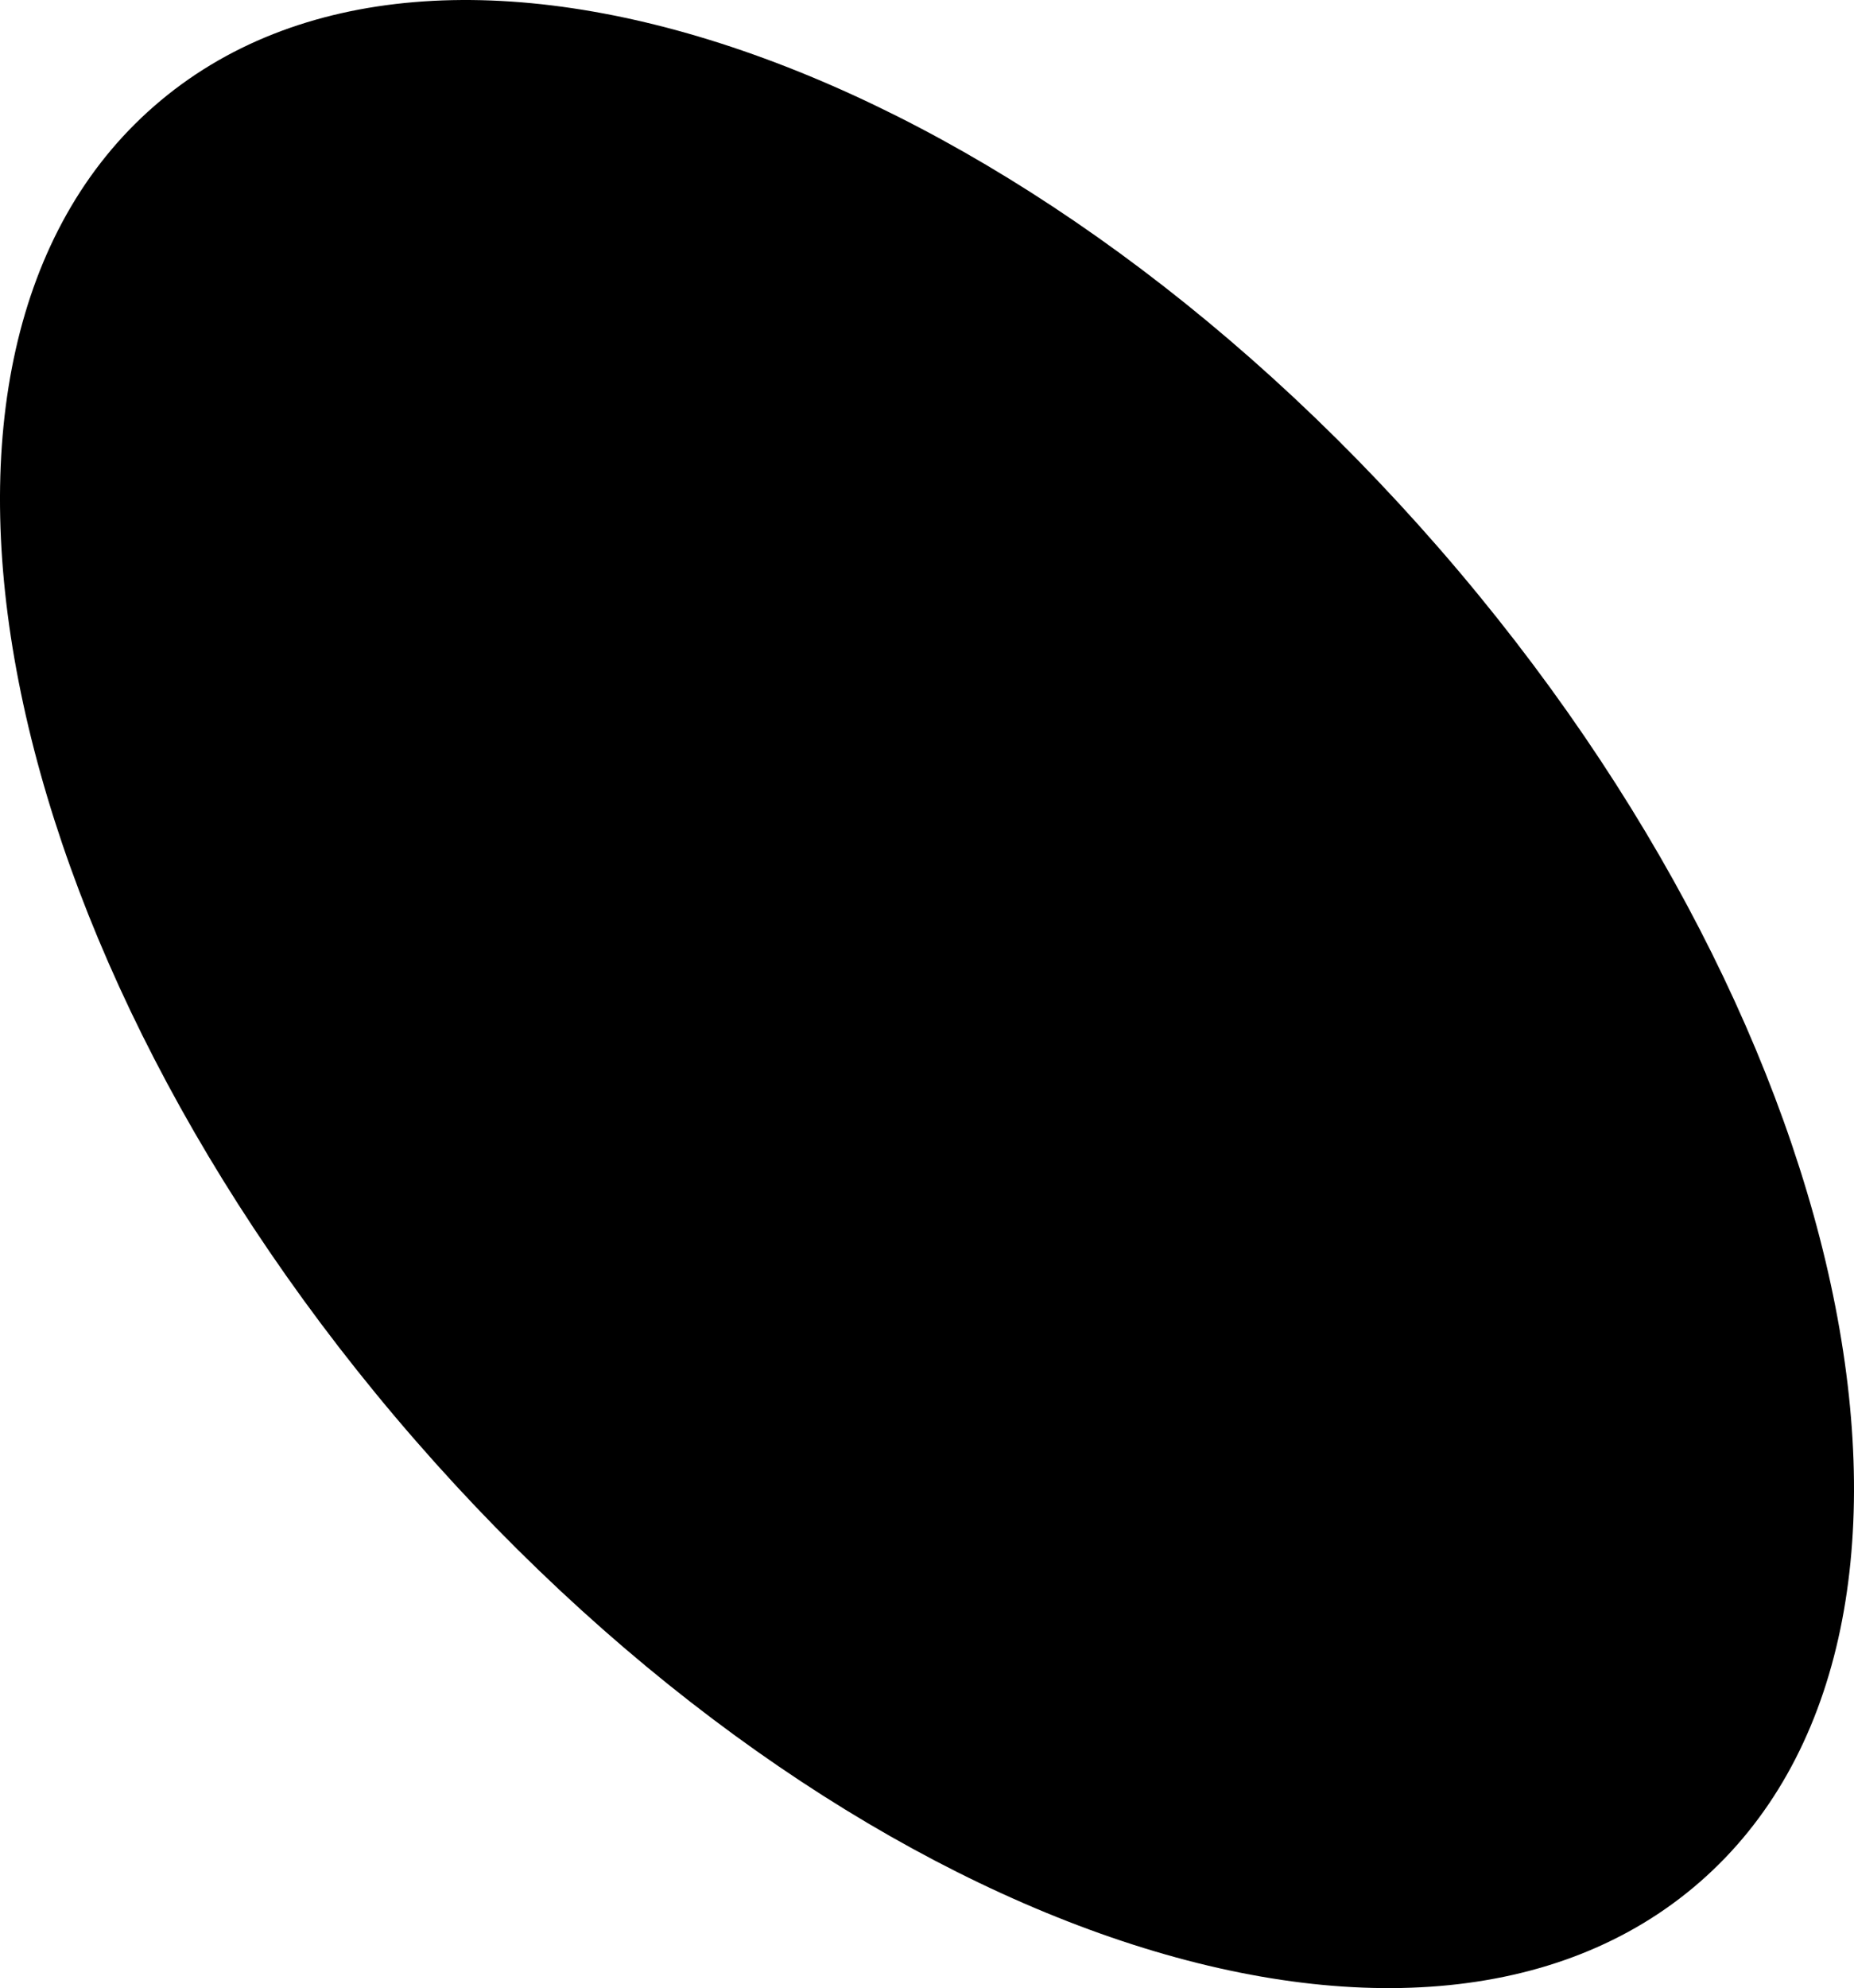
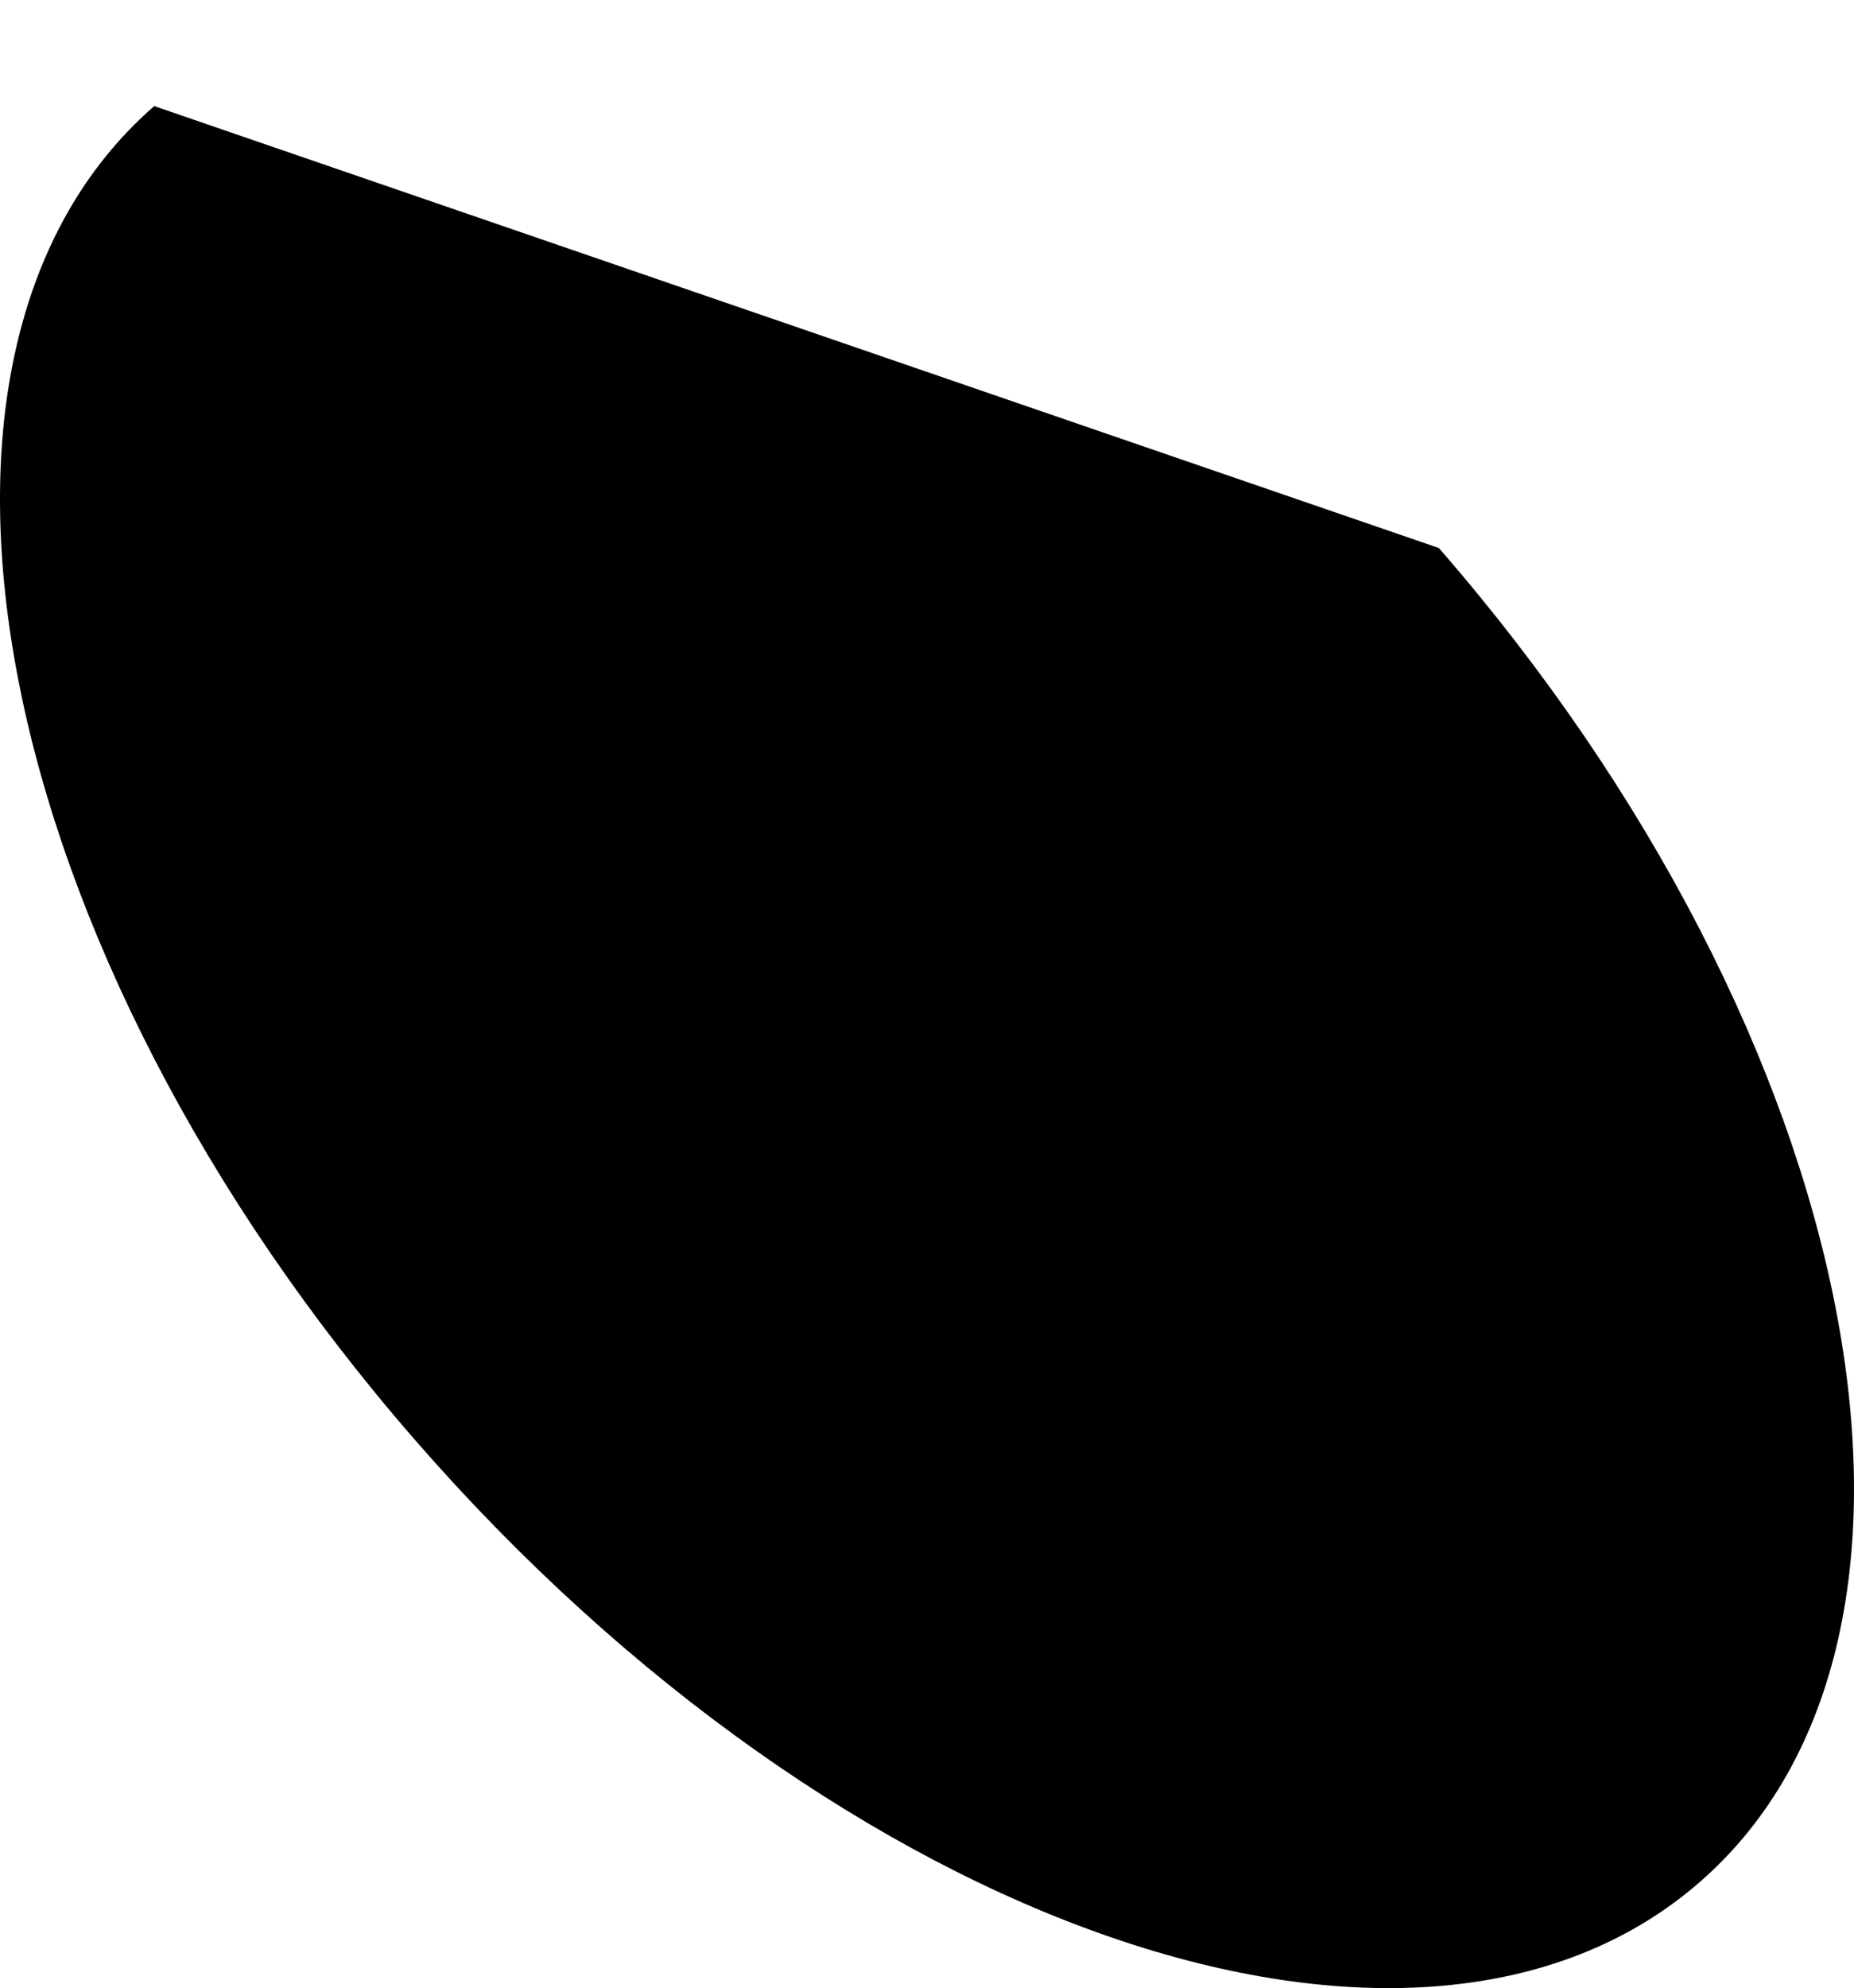
<svg xmlns="http://www.w3.org/2000/svg" version="1.1" viewBox="0 0 538.6 577.2">
  <defs>
    <style>
      .cls-1 {
        fill-rule: evenodd;
        isolation: isolate;
      }
    </style>
  </defs>
  <g>
    <g id="Capa_1">
      <g id="Capa_1-2" data-name="Capa_1">
-         <path class="cls-1" d="M44.8,30.8C-37.3,102.3-3.4,275.7,120.6,418.1c124,142.4,291.1,199.9,373.2,128.3,82.1-71.5,48.2-244.9-75.8-387.3C294,16.7,126.9-40.8,44.8,30.8Z" />
+         <path class="cls-1" d="M44.8,30.8C-37.3,102.3-3.4,275.7,120.6,418.1c124,142.4,291.1,199.9,373.2,128.3,82.1-71.5,48.2-244.9-75.8-387.3Z" />
      </g>
    </g>
  </g>
</svg>